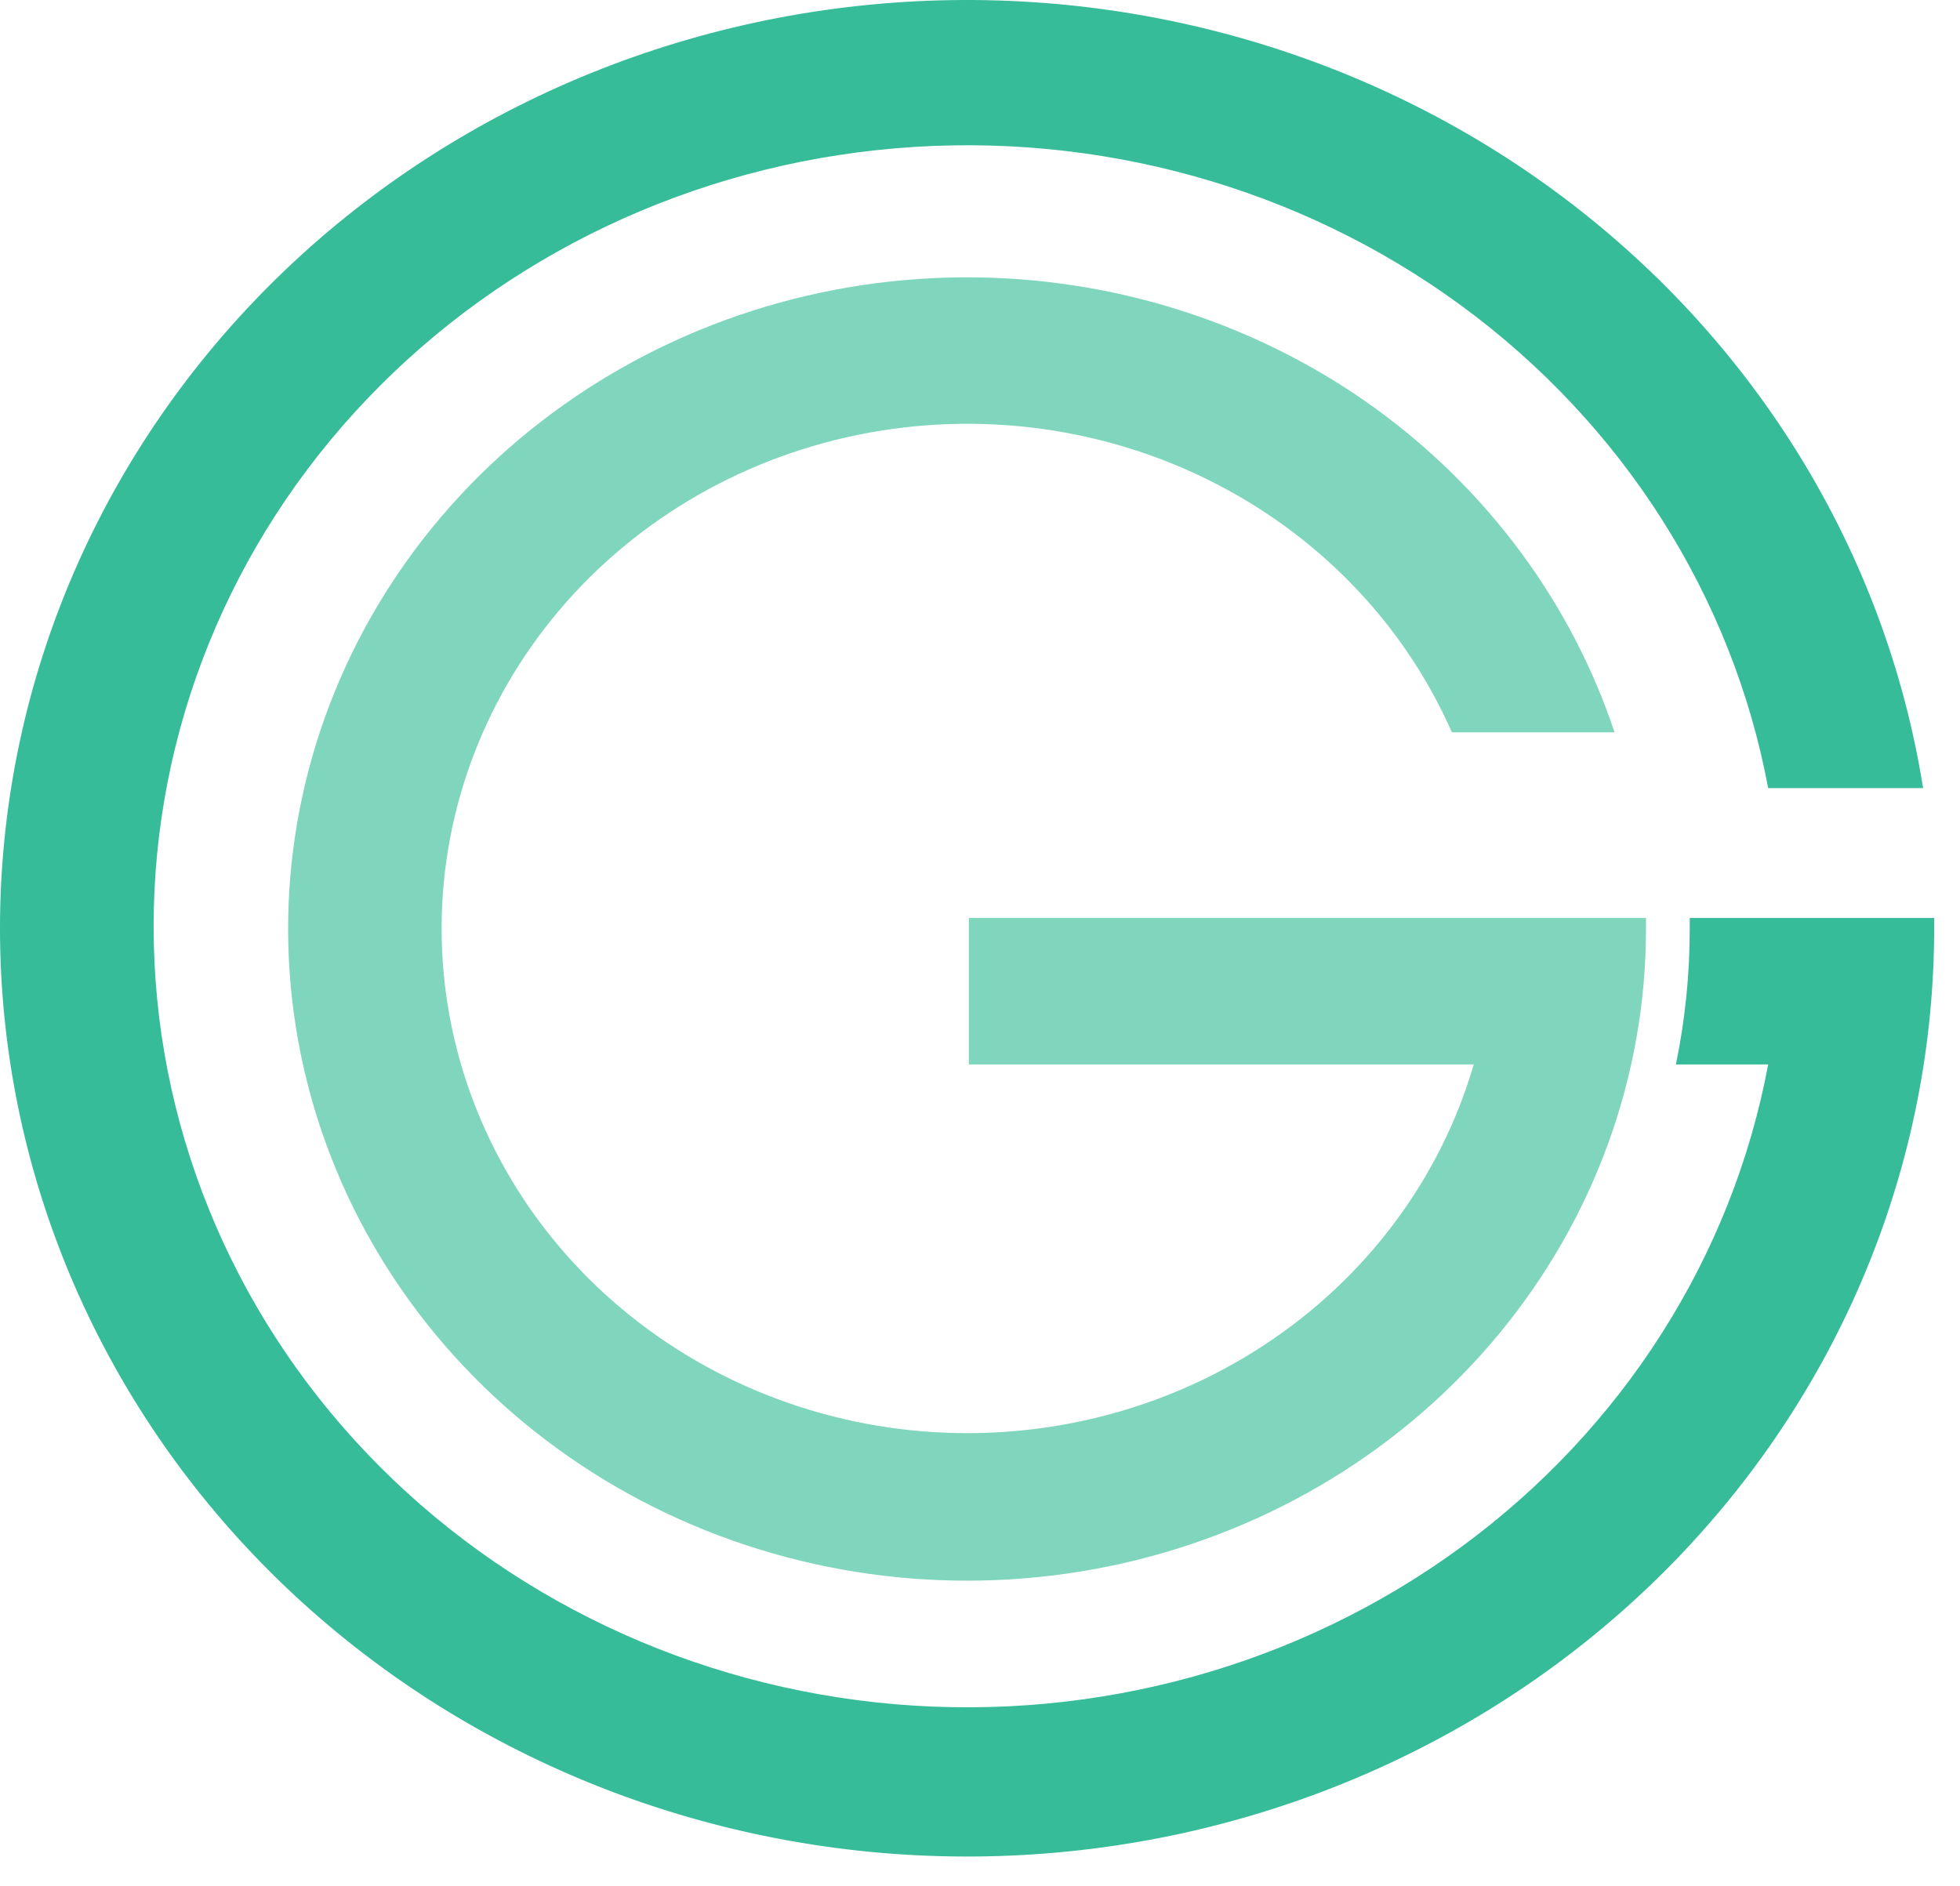
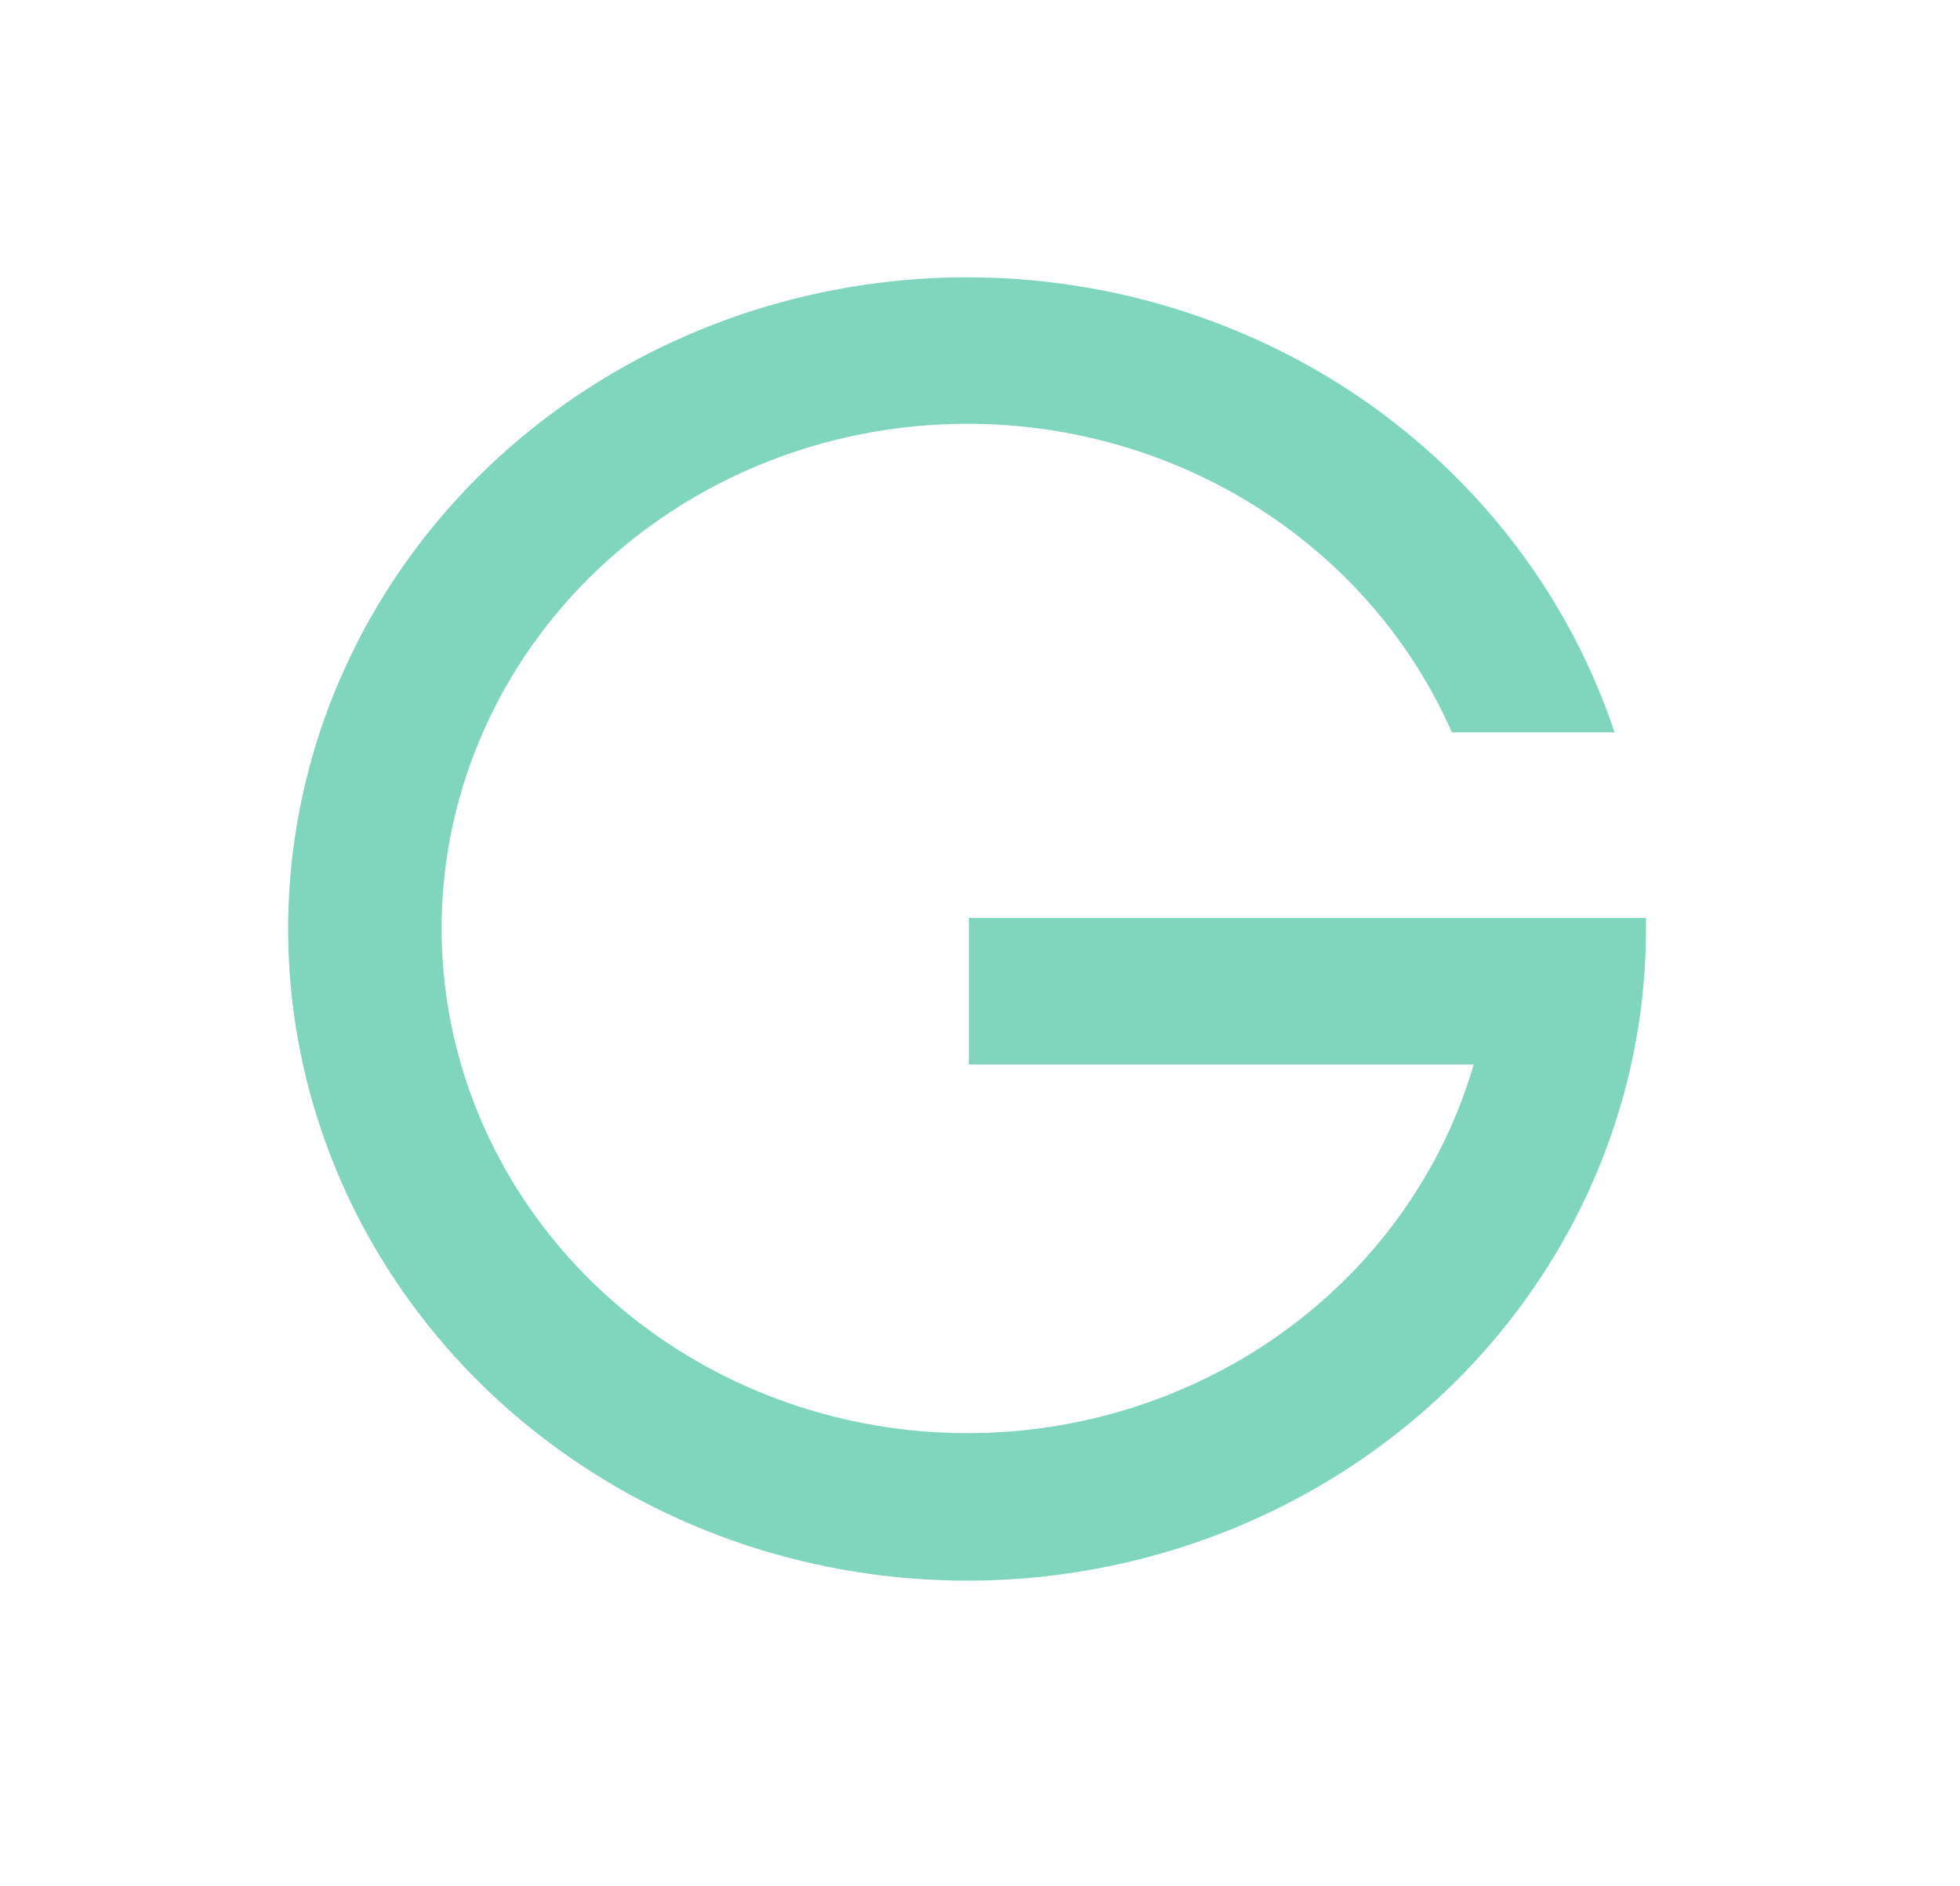
<svg xmlns="http://www.w3.org/2000/svg" width="53" height="51" viewBox="0 0 53 51" fill="none">
-   <path d="M45.692 24.826V25.127C45.692 26.356 45.567 27.582 45.318 28.788H47.813C46.841 33.983 43.878 38.639 39.508 41.842C35.139 45.044 29.679 46.56 24.203 46.091C18.728 45.623 13.633 43.203 9.923 39.309C6.212 35.415 4.154 30.329 4.154 25.051C4.154 19.774 6.212 14.688 9.923 10.794C13.633 6.9 18.728 4.48 24.203 4.012C29.679 3.543 35.139 5.059 39.508 8.261C43.878 11.464 46.841 16.12 47.813 21.314H52.002C50.982 14.903 47.416 9.119 42.053 5.175C36.69 1.231 29.944 -0.567 23.23 0.157C16.517 0.881 10.355 4.072 6.038 9.061C1.72 14.049 -0.419 20.448 0.068 26.917C0.556 33.386 3.633 39.423 8.653 43.763C13.674 48.102 20.25 50.408 27.003 50.197C33.755 49.986 40.16 47.274 44.876 42.63C49.592 37.985 52.253 31.769 52.301 25.283V24.826H45.692Z" fill="#37BC99" />
  <path d="M37.131 11.001C33.819 8.627 29.768 7.396 25.636 7.507C21.504 7.618 17.532 9.065 14.363 11.613C11.193 14.161 9.013 17.661 8.173 21.547C7.334 25.433 7.886 29.477 9.738 33.024C11.591 36.572 14.637 39.415 18.383 41.094C22.128 42.773 26.354 43.19 30.377 42.276C34.4 41.362 37.984 39.172 40.548 36.059C43.113 32.947 44.509 29.095 44.509 25.127V24.826H26.198V28.788H39.851C38.946 31.893 36.925 34.591 34.147 36.402C31.368 38.214 28.012 39.022 24.671 38.685C21.331 38.347 18.223 36.886 15.898 34.559C13.573 32.232 12.181 29.19 11.97 25.972C11.758 22.754 12.739 19.568 14.74 16.978C16.741 14.389 19.633 12.563 22.902 11.824C26.172 11.086 29.608 11.482 32.602 12.943C35.596 14.404 37.955 16.835 39.26 19.806H43.659C42.487 16.292 40.206 13.215 37.131 11.001V11.001Z" fill="#80D6BC" />
</svg>